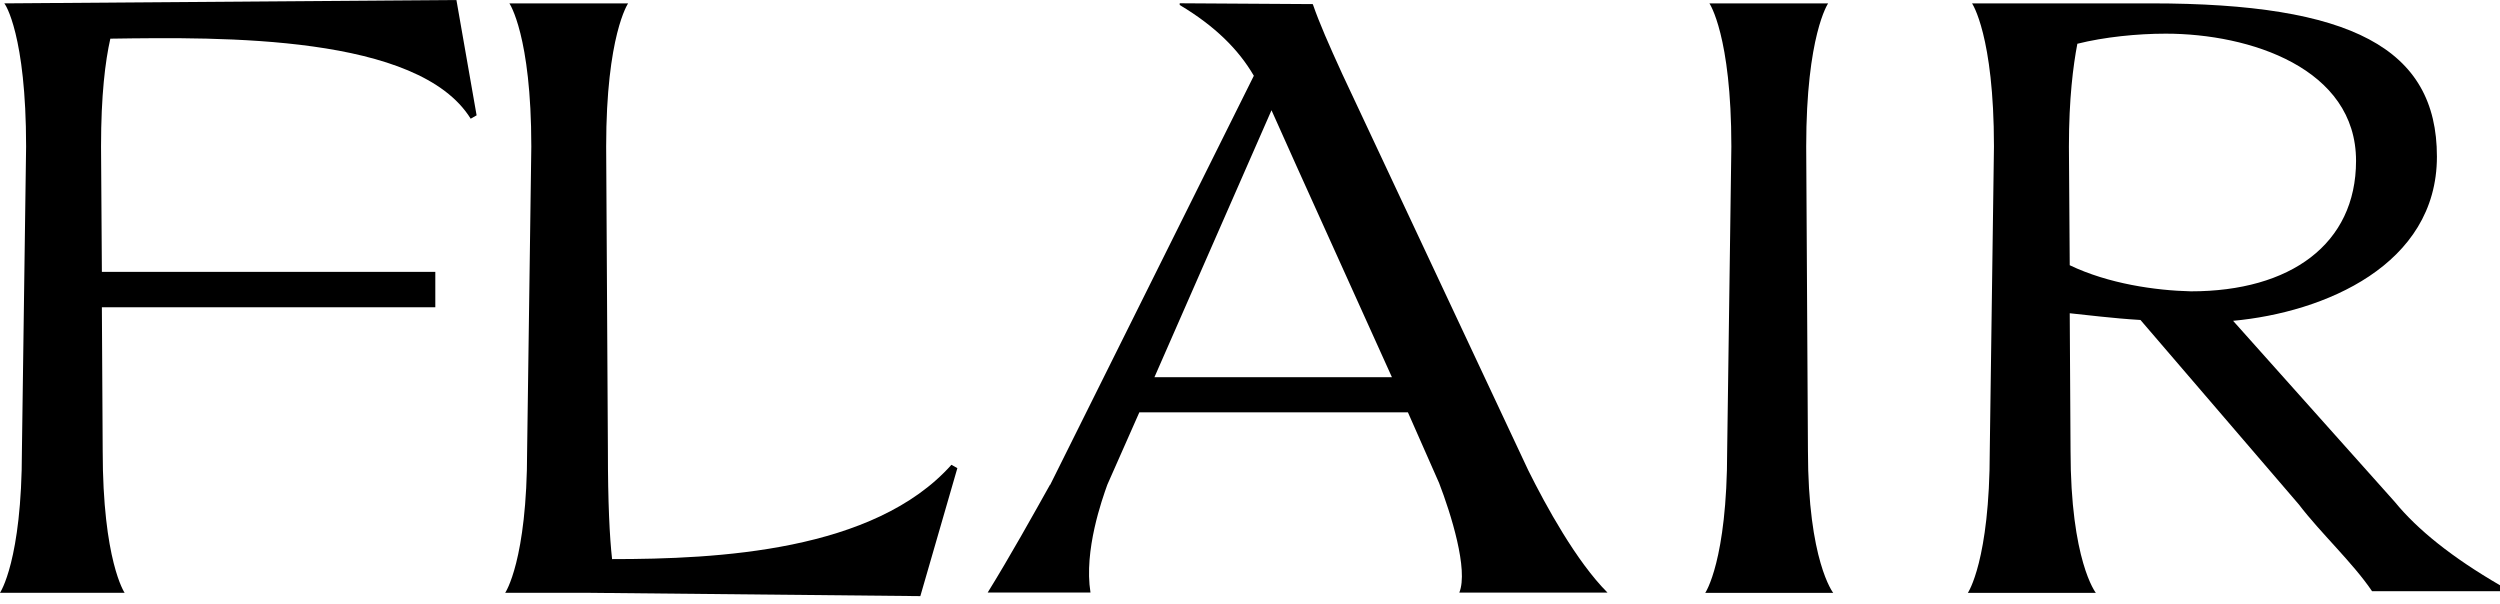
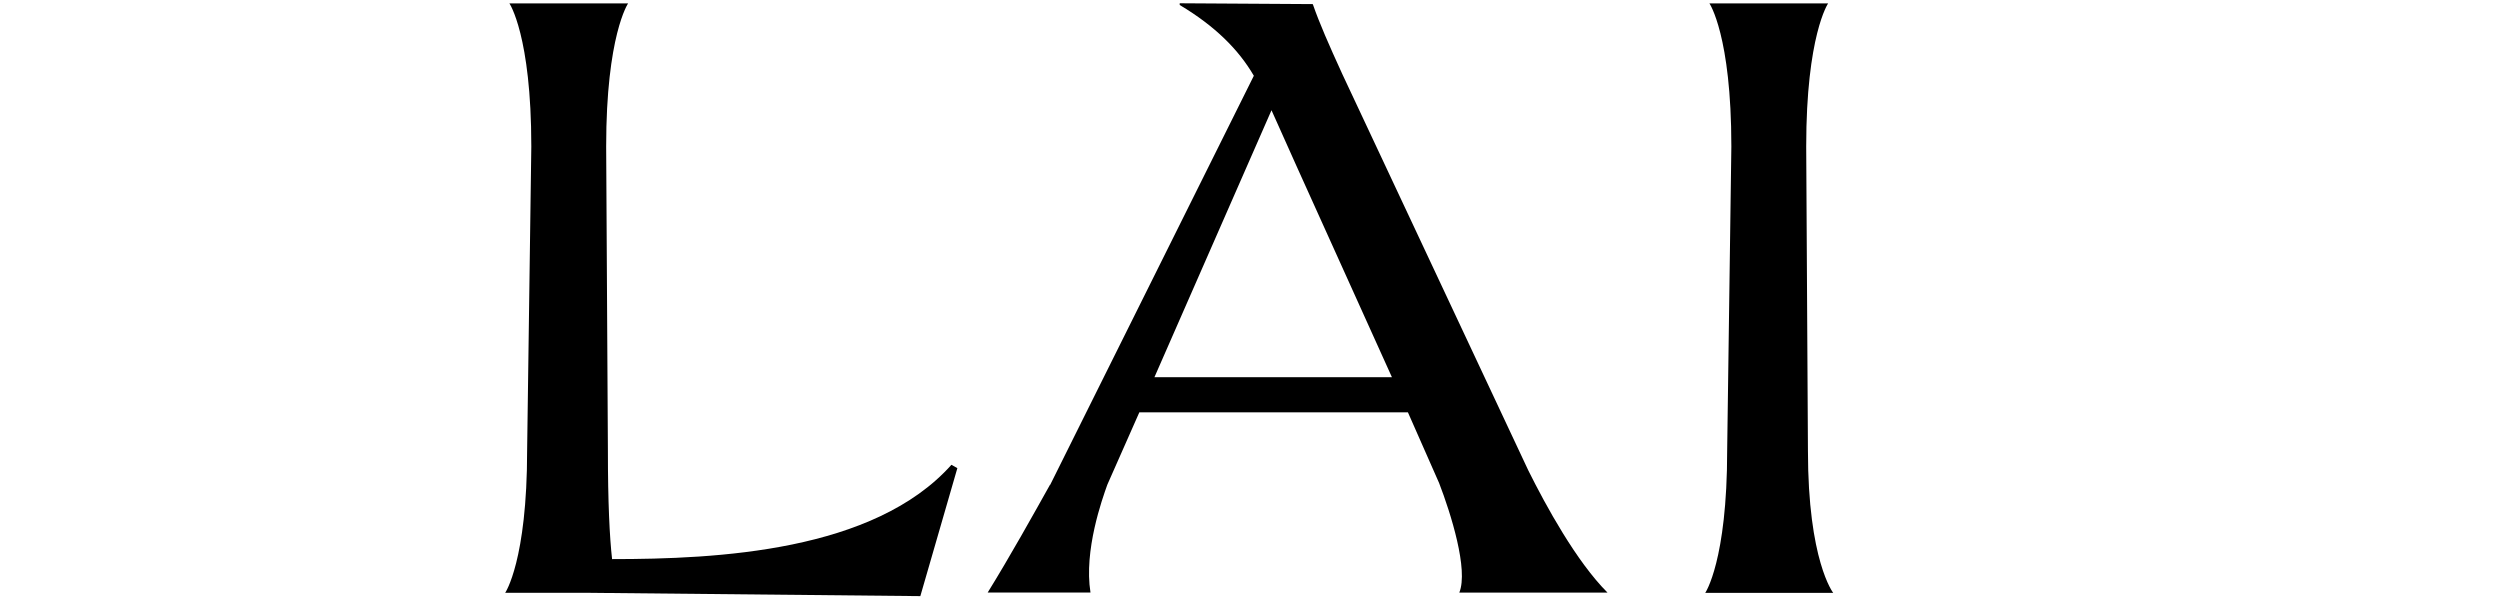
<svg xmlns="http://www.w3.org/2000/svg" fill="none" viewBox="0 0 120 29" height="29" width="120">
-   <path style="fill:#4D3528;fill:color(display-p3 0.302 0.208 0.157);fill-opacity:1;" fill="#4D3528" d="M1.052 21.624L1.253 7.033C1.253 1.698 0.244 0.162 0.201 0.162L21.908 0L22.877 5.536L22.593 5.698C20.087 1.655 10.67 1.777 5.296 1.856C5.051 2.947 4.85 4.563 4.85 7.029L4.89 13.05H20.895V14.748H4.89L4.929 21.62C4.929 26.916 5.981 28.453 5.981 28.453H0C0 28.453 1.052 26.916 1.052 21.62V21.624Z" />
  <path style="fill:#4D3528;fill:color(display-p3 0.302 0.208 0.157);fill-opacity:1;" fill="#4D3528" d="M25.302 21.624L25.503 7.034C25.503 1.698 24.451 0.162 24.451 0.162H30.149C30.149 0.162 29.096 1.698 29.096 7.034L29.179 21.624C29.179 24.13 29.262 25.789 29.38 26.837C34.432 26.837 41.95 26.475 45.669 22.31L45.953 22.471L44.176 28.614L28.048 28.453H24.25C24.25 28.453 25.302 26.916 25.302 21.62V21.624Z" />
  <path style="fill:#4D3528;fill:color(display-p3 0.302 0.208 0.157);fill-opacity:1;" fill="#4D3528" d="M50.405 23.279L60.184 3.637C59.456 2.384 58.325 1.253 56.626 0.24V0.157L63.014 0.197C63.337 1.127 63.782 2.135 64.428 3.55L73.361 22.585C74.208 24.284 75.666 26.951 77.159 28.444H70.047C70.492 27.353 69.641 24.646 69.078 23.188L67.58 19.792H54.688L53.151 23.267C52.907 23.953 52.02 26.419 52.343 28.44H47.41C48.462 26.742 49.633 24.642 50.401 23.267L50.405 23.279ZM66.812 18.105L62.245 7.998L61.032 5.291L55.413 18.105H66.812Z" />
  <path style="fill:#4D3528;fill:color(display-p3 0.302 0.208 0.157);fill-opacity:1;" fill="#4D3528" d="M87.75 0.162C87.75 0.162 86.698 1.698 86.698 7.034L86.781 21.624C86.781 26.92 87.994 28.457 87.994 28.457H81.852C81.852 28.457 82.904 26.92 82.904 21.624L83.105 7.034C83.105 1.698 82.052 0.162 82.052 0.162H87.75Z" />
-   <path style="fill:#4D3528;fill:color(display-p3 0.302 0.208 0.157);fill-opacity:1;" fill="#4D3528" d="M95.509 21.624L95.71 7.034C95.71 1.698 94.658 0.162 94.658 0.162H103.267C112.846 0.162 116.972 2.305 116.972 7.518C116.972 12.731 111.554 14.997 107.188 15.399L114.95 24.091C116.042 25.427 117.701 26.758 120.002 28.094V28.378H113.859C112.929 27.003 111.392 25.588 110.344 24.213L102.743 15.359C101.368 15.277 100.155 15.115 99.347 15.036L99.386 21.624C99.386 26.92 100.6 28.457 100.6 28.457H94.457C94.457 28.457 95.509 26.92 95.509 21.624ZM99.347 12.731C101.207 13.622 103.468 13.945 105.167 13.984C109.934 13.984 113.09 11.722 113.09 7.719C113.09 3.275 107.996 1.616 103.957 1.616C102.582 1.616 101.006 1.777 99.713 2.1C99.512 3.152 99.308 4.728 99.308 7.034L99.347 12.731Z" />
</svg>